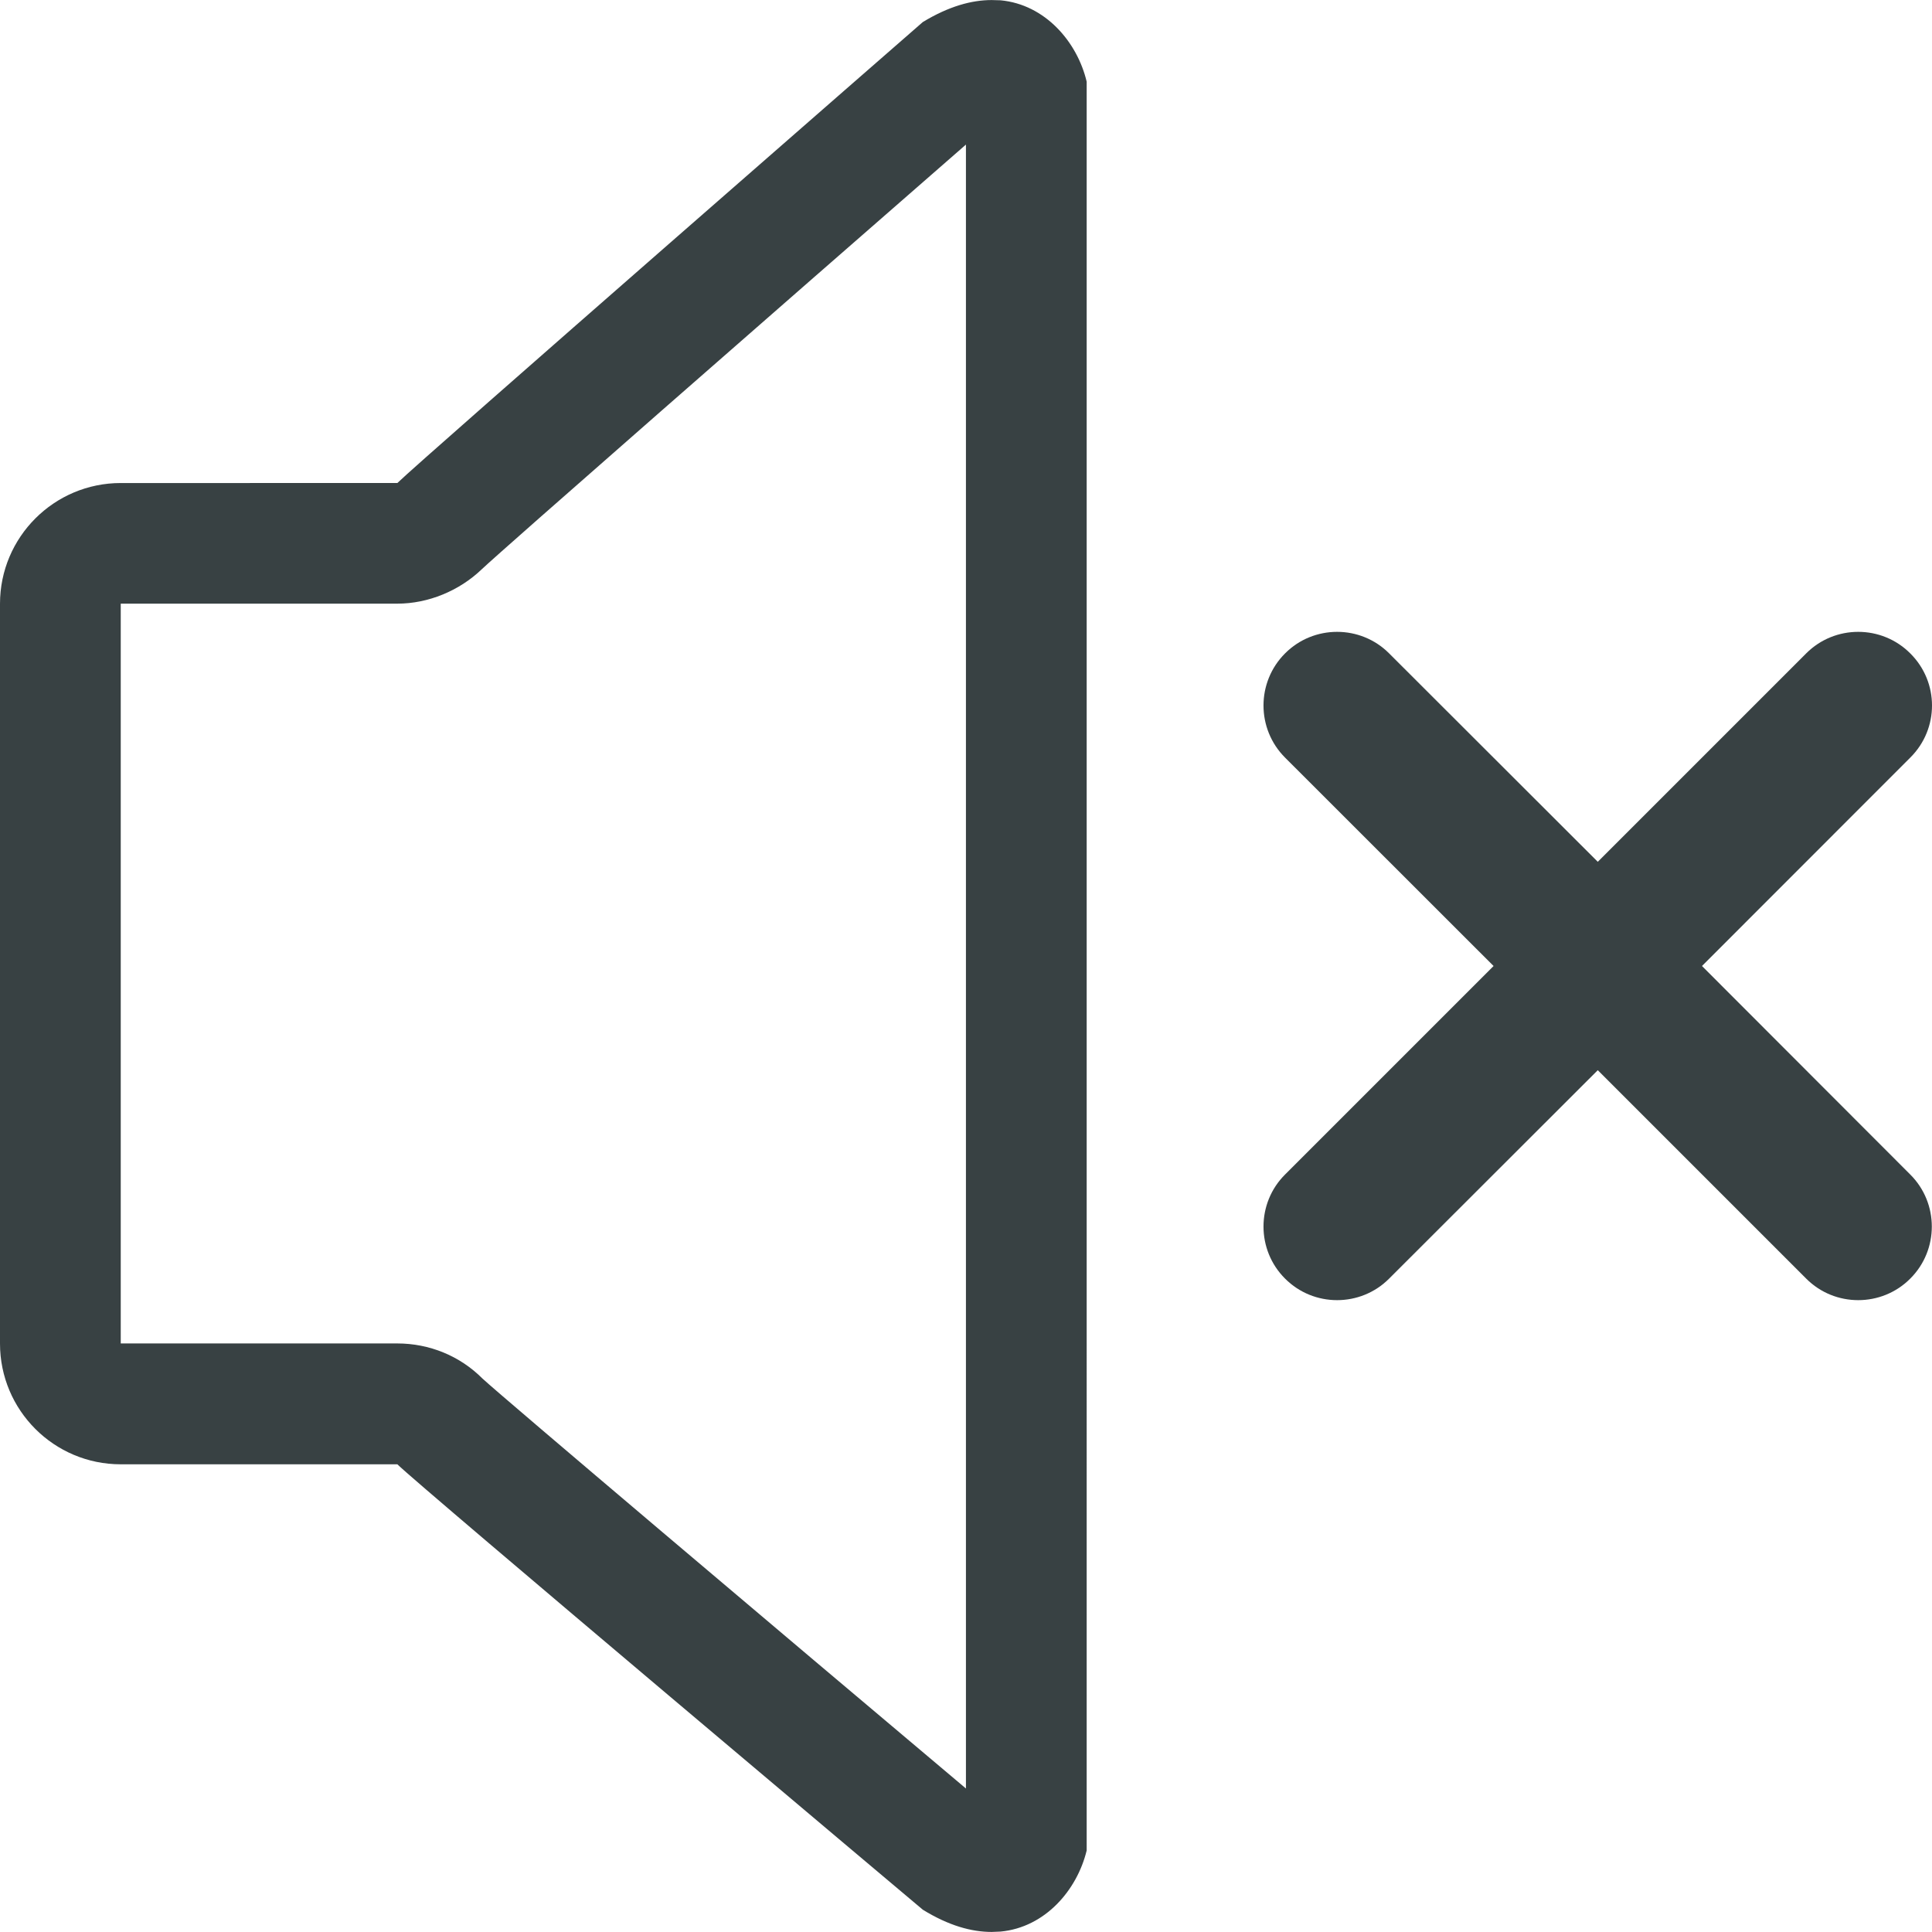
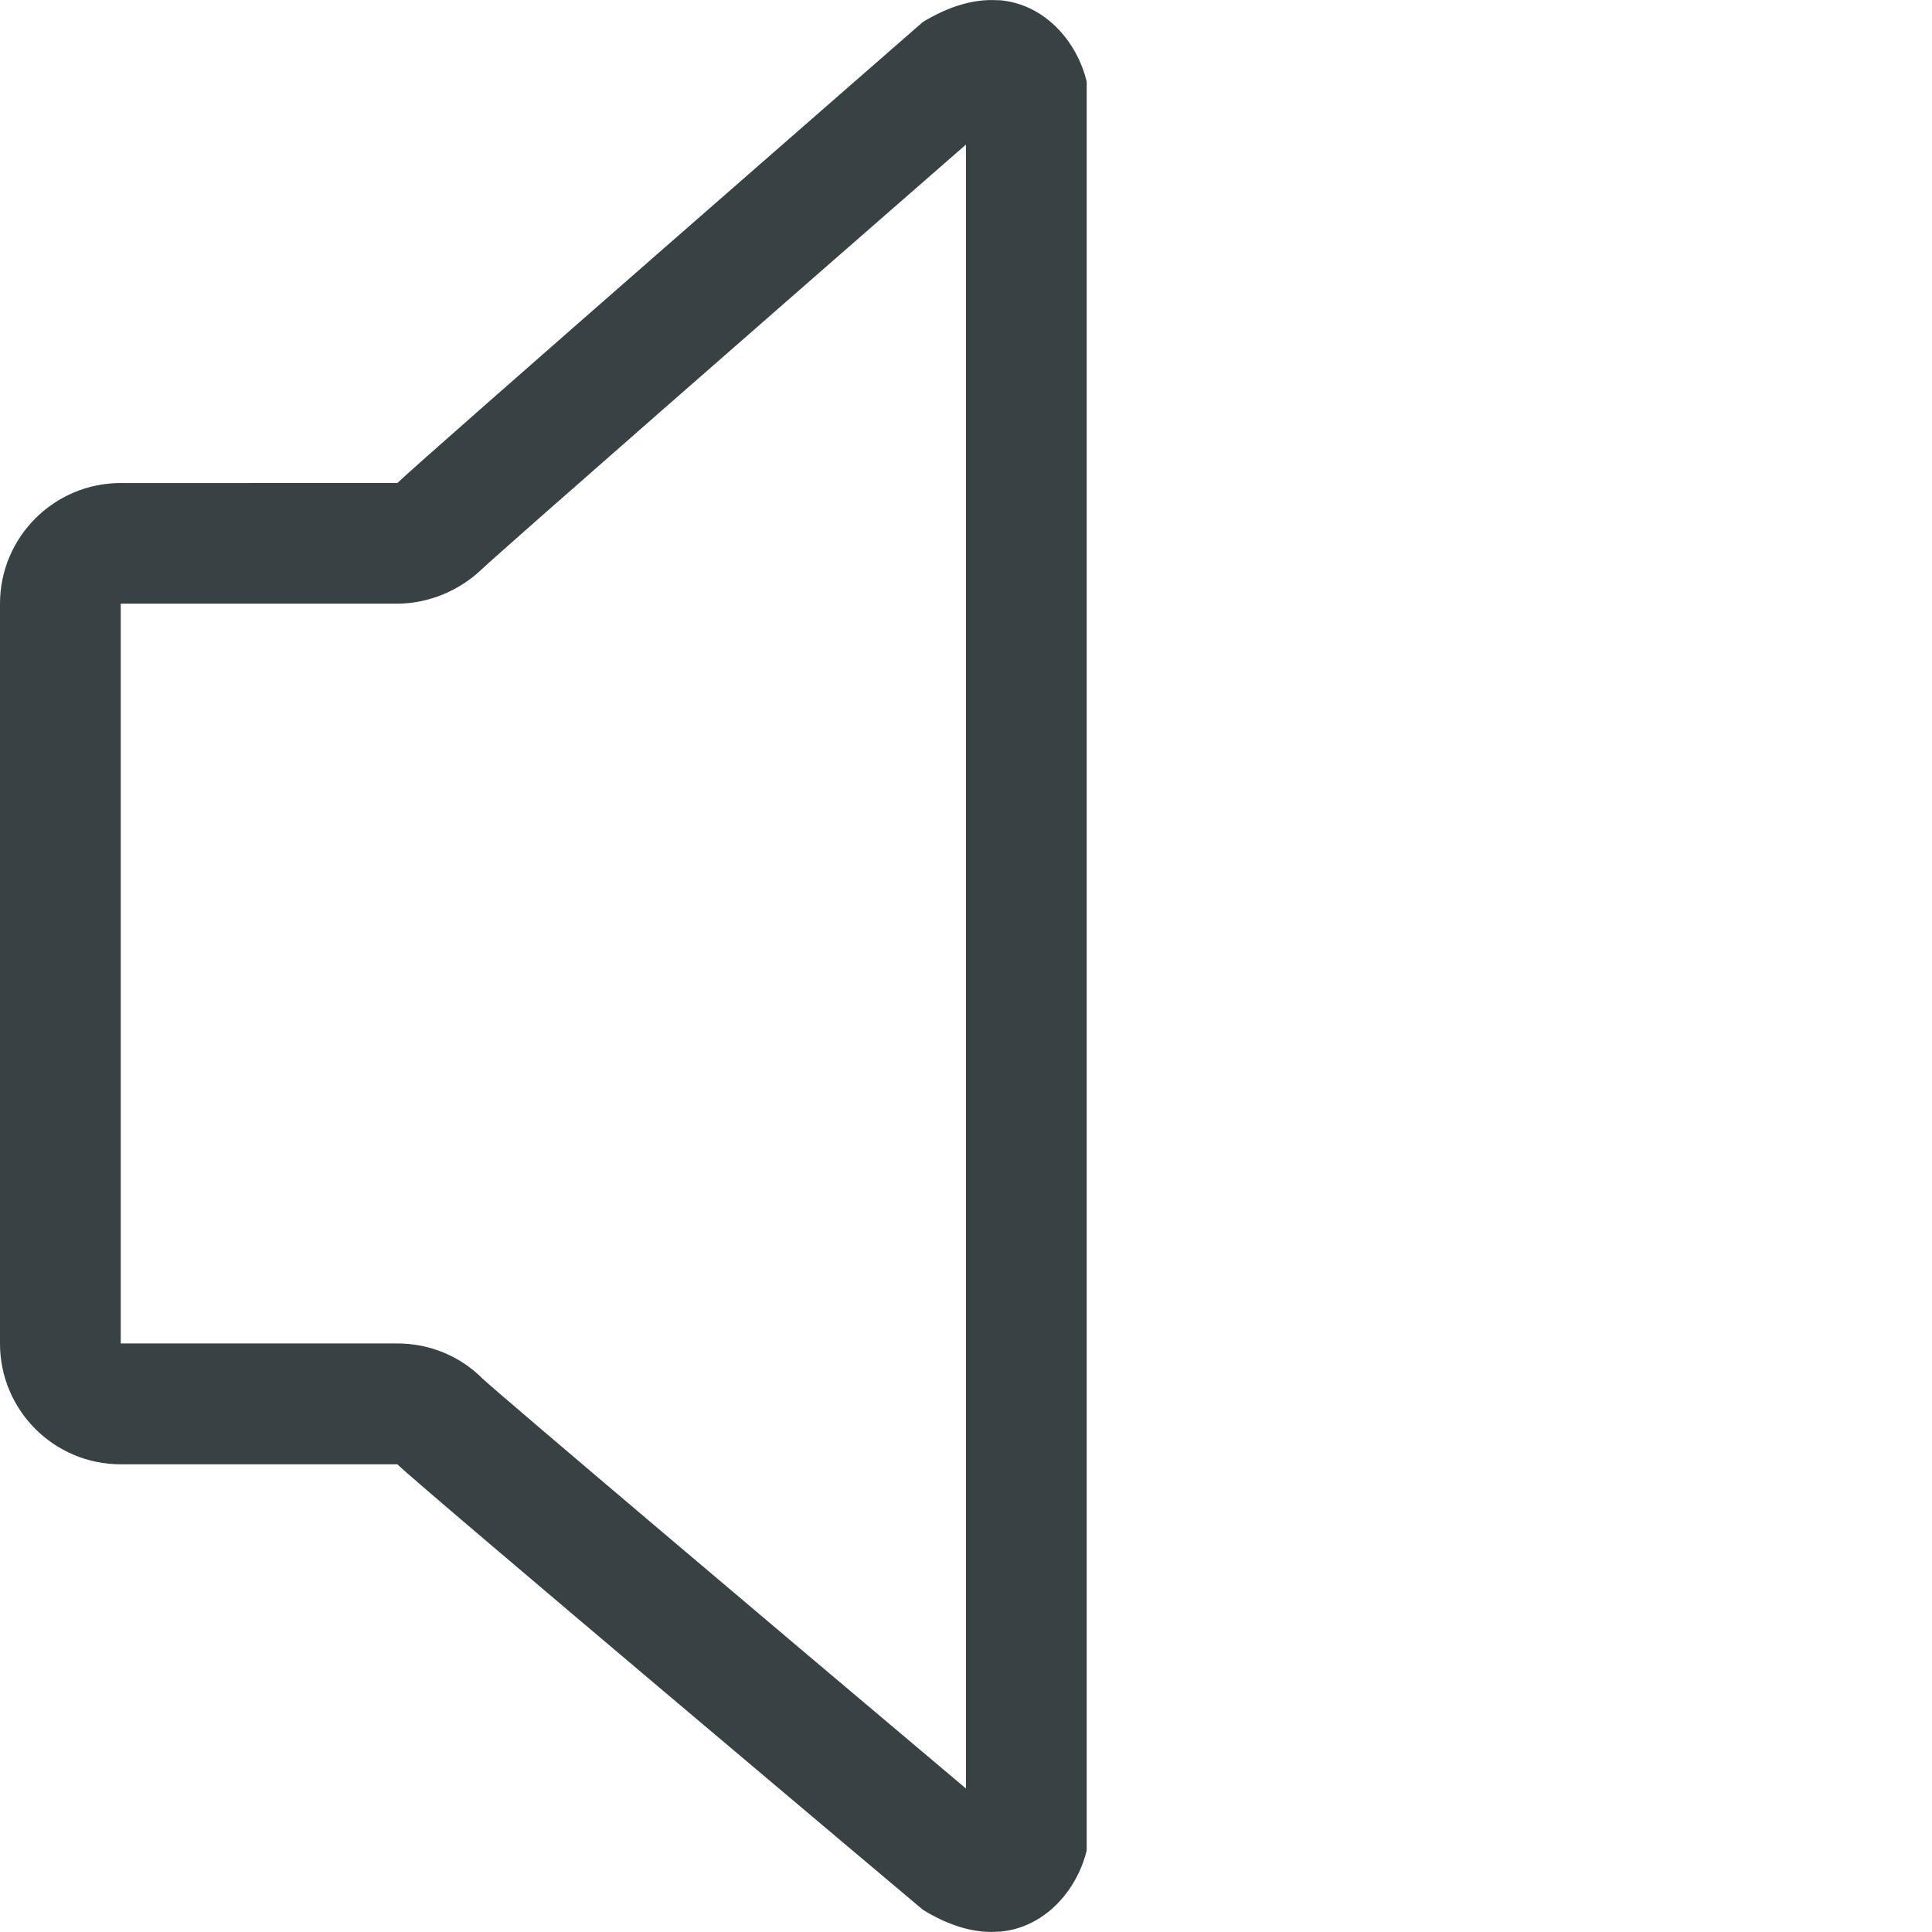
<svg xmlns="http://www.w3.org/2000/svg" id="Capa_1" x="0px" y="0px" viewBox="0 0 508.551 508.551" style="enable-background:new 0 0 508.551 508.551;" xml:space="preserve" width="512px" height="512px">
  <g>
    <g>
      <g>
        <g>
          <path d="M263.381,0.079l-2.352-0.064c-5.244,0-11.251,1.621-18.116,5.784 c0,0-132.533,115.625-138.317,121.346H31.782C14.239,127.146,0,141.384,0,158.928V353.66c0,17.576,14.239,31.782,31.782,31.782 h72.814c5.784,5.721,138.317,117.246,138.317,117.246c6.865,4.227,12.872,5.848,18.116,5.848l2.352-0.095 c11.76-1.112,20.15-10.965,22.661-21.358V21.501C283.563,11.044,275.141,1.192,263.381,0.079z M254.26,470.778 c-49.581-41.762-121.377-102.499-127.257-107.902c-5.943-5.975-13.984-9.249-22.438-9.249H31.782v-4.036V158.896h72.814 c8.136,0,16.304-3.401,22.152-8.994c5.784-5.467,77.613-68.301,127.511-111.843V470.778L254.26,470.778z" fill="#384143" />
-           <path d="M448.006,254.276l54.825-54.857c7.628-7.564,7.628-19.864,0-27.428 c-7.532-7.564-19.864-7.564-27.397,0l-54.857,54.857l-54.92-54.857c-7.532-7.564-19.864-7.564-27.397,0 c-7.564,7.564-7.564,19.864,0,27.428l54.888,54.857l-54.888,54.888c-7.564,7.532-7.564,19.864,0,27.396 c7.532,7.564,19.864,7.564,27.396,0l54.92-54.857l54.857,54.857c7.532,7.564,19.864,7.564,27.397,0 c7.564-7.532,7.564-19.864,0-27.396L448.006,254.276z" fill="#384143" />
        </g>
      </g>
    </g>
  </g>
  <g> </g>
  <g> </g>
  <g> </g>
  <g> </g>
  <g> </g>
  <g> </g>
  <g> </g>
  <g> </g>
  <g> </g>
  <g> </g>
  <g> </g>
  <g> </g>
  <g> </g>
  <g> </g>
  <g> </g>
</svg>